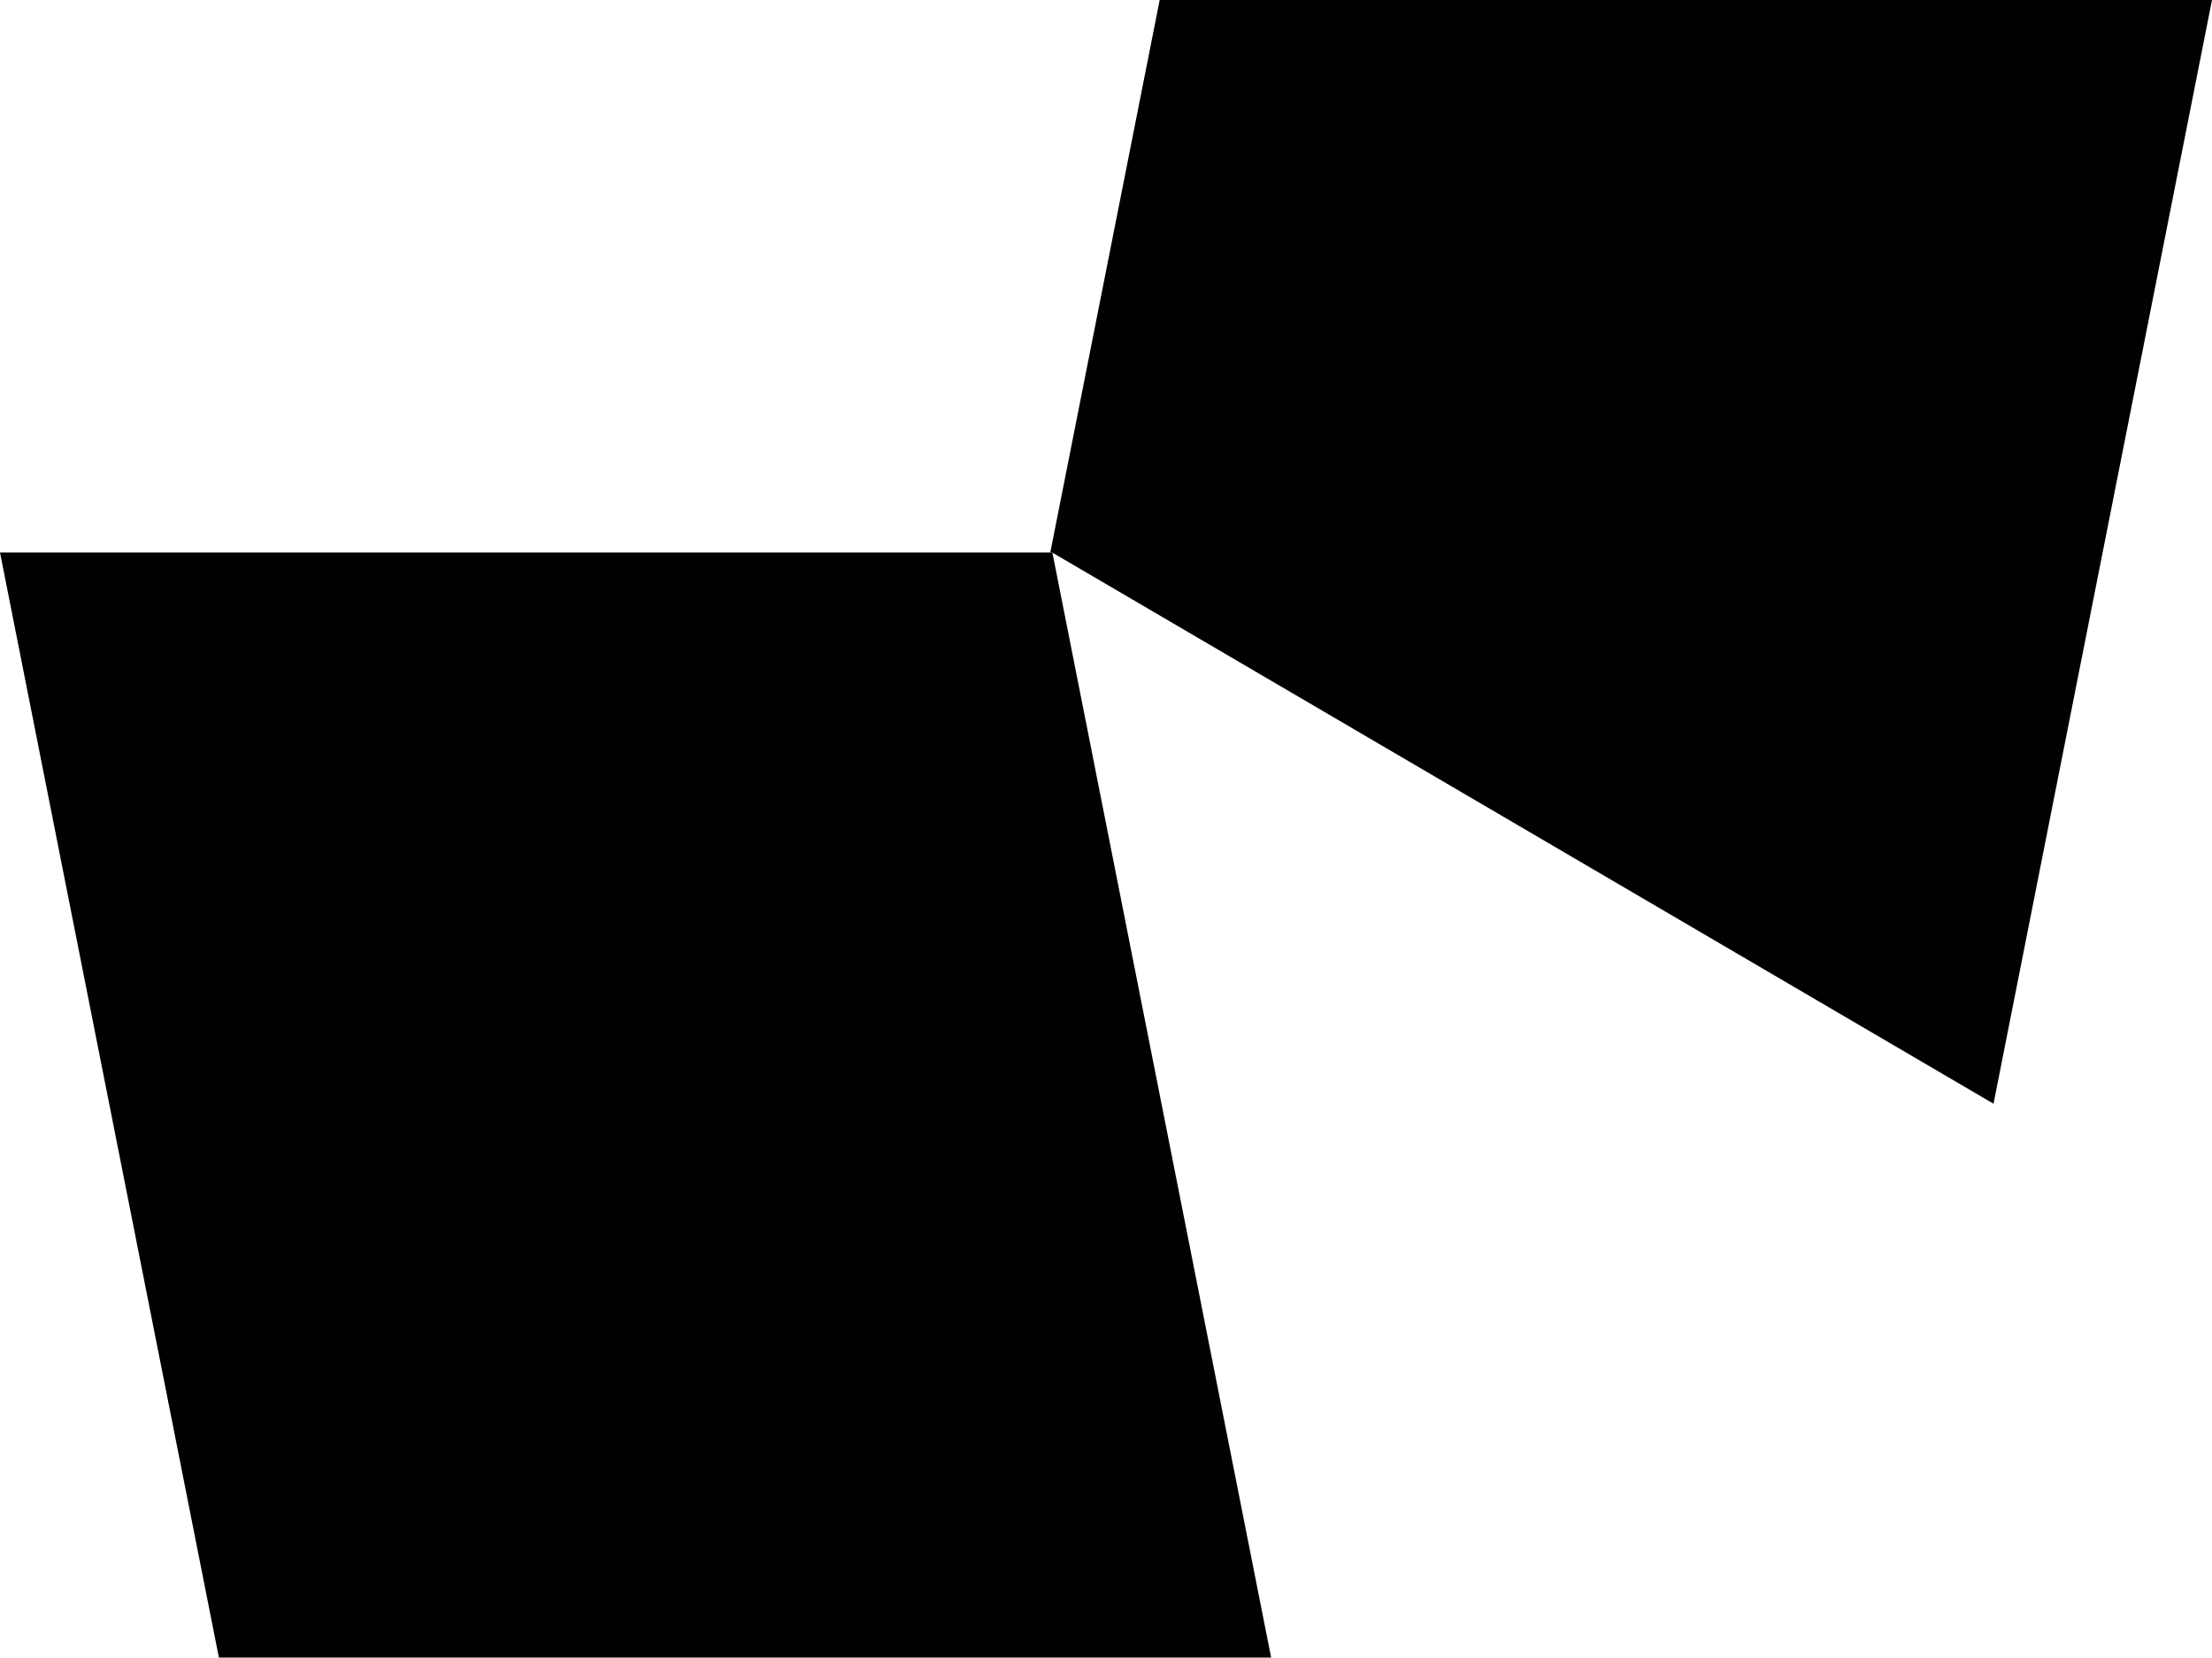
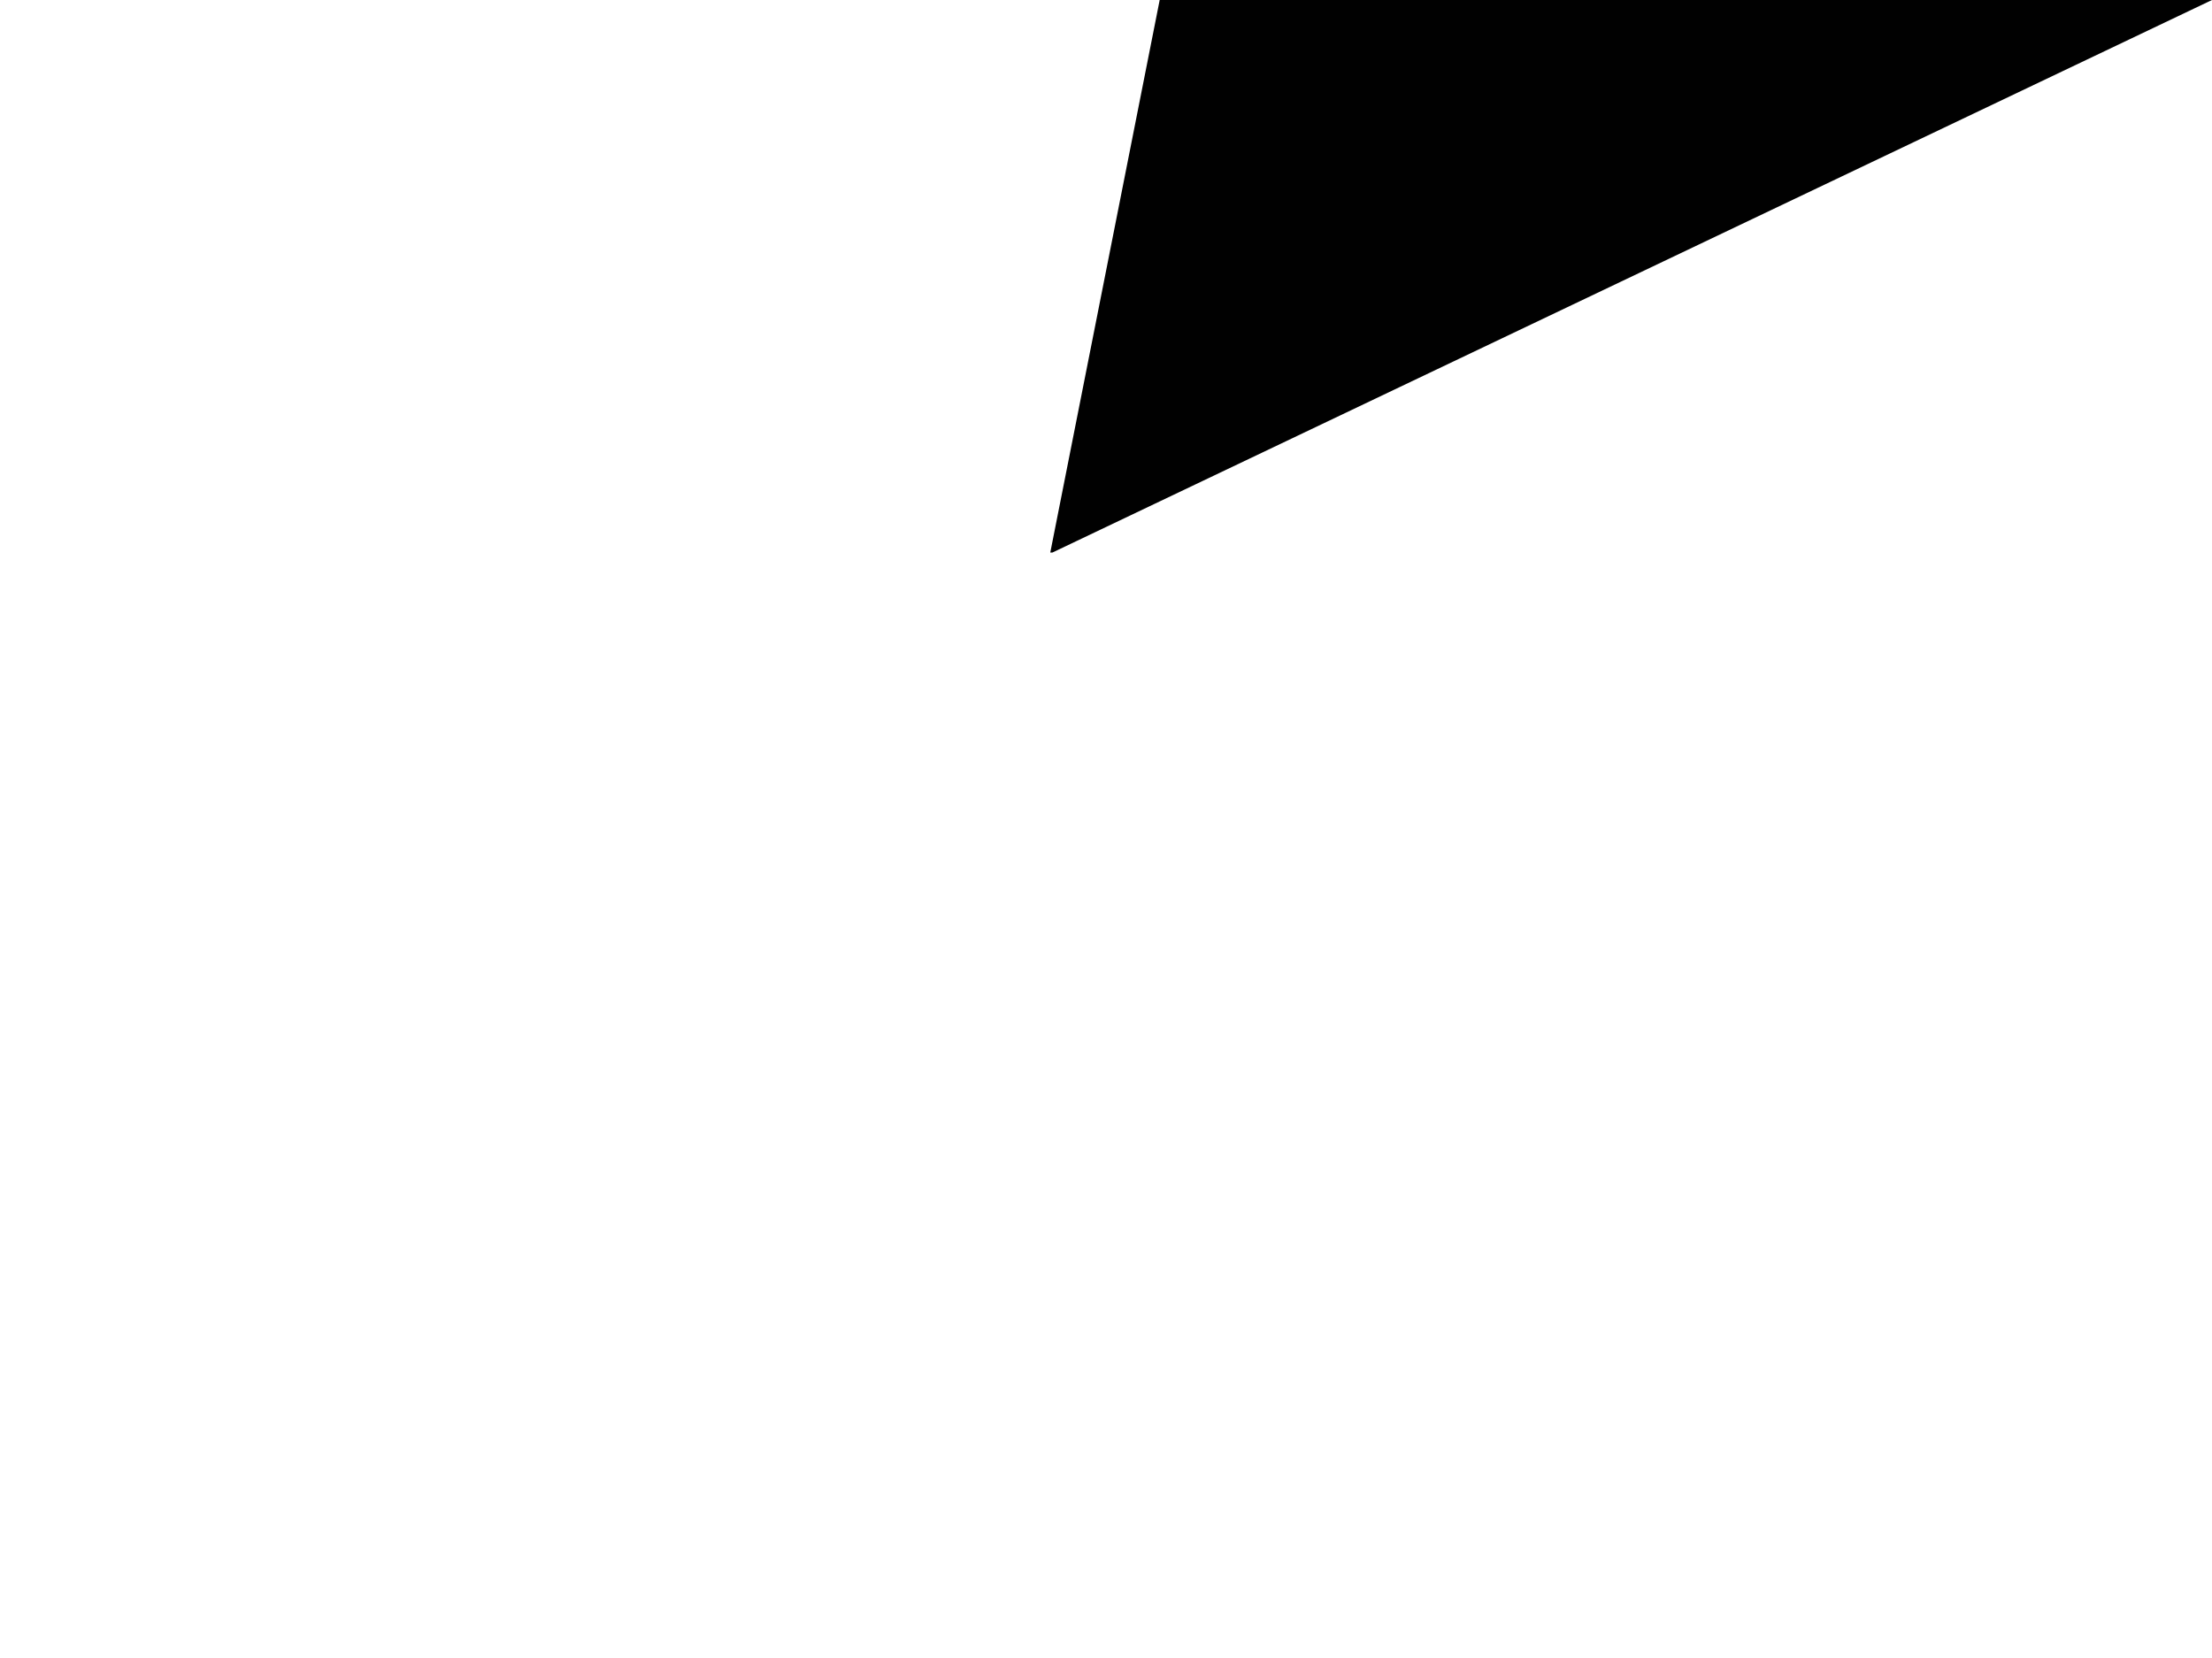
<svg xmlns="http://www.w3.org/2000/svg" id="a" data-name="Layer 1" width="68.432" height="51.284" viewBox="0 0 68.432 51.284">
-   <path id="b" data-name="path1139" d="M32.556,17.096h-.064L35.877,0h32.555l-6.759,34.148-29.118-17.052Z" fill="#010101" />
-   <path id="c" data-name="path1141" d="M39.325,51.284l-6.768-34.19H0L6.772,51.284H39.325Z" fill="#010101" />
+   <path id="b" data-name="path1139" d="M32.556,17.096h-.064L35.877,0h32.555Z" fill="#010101" />
</svg>